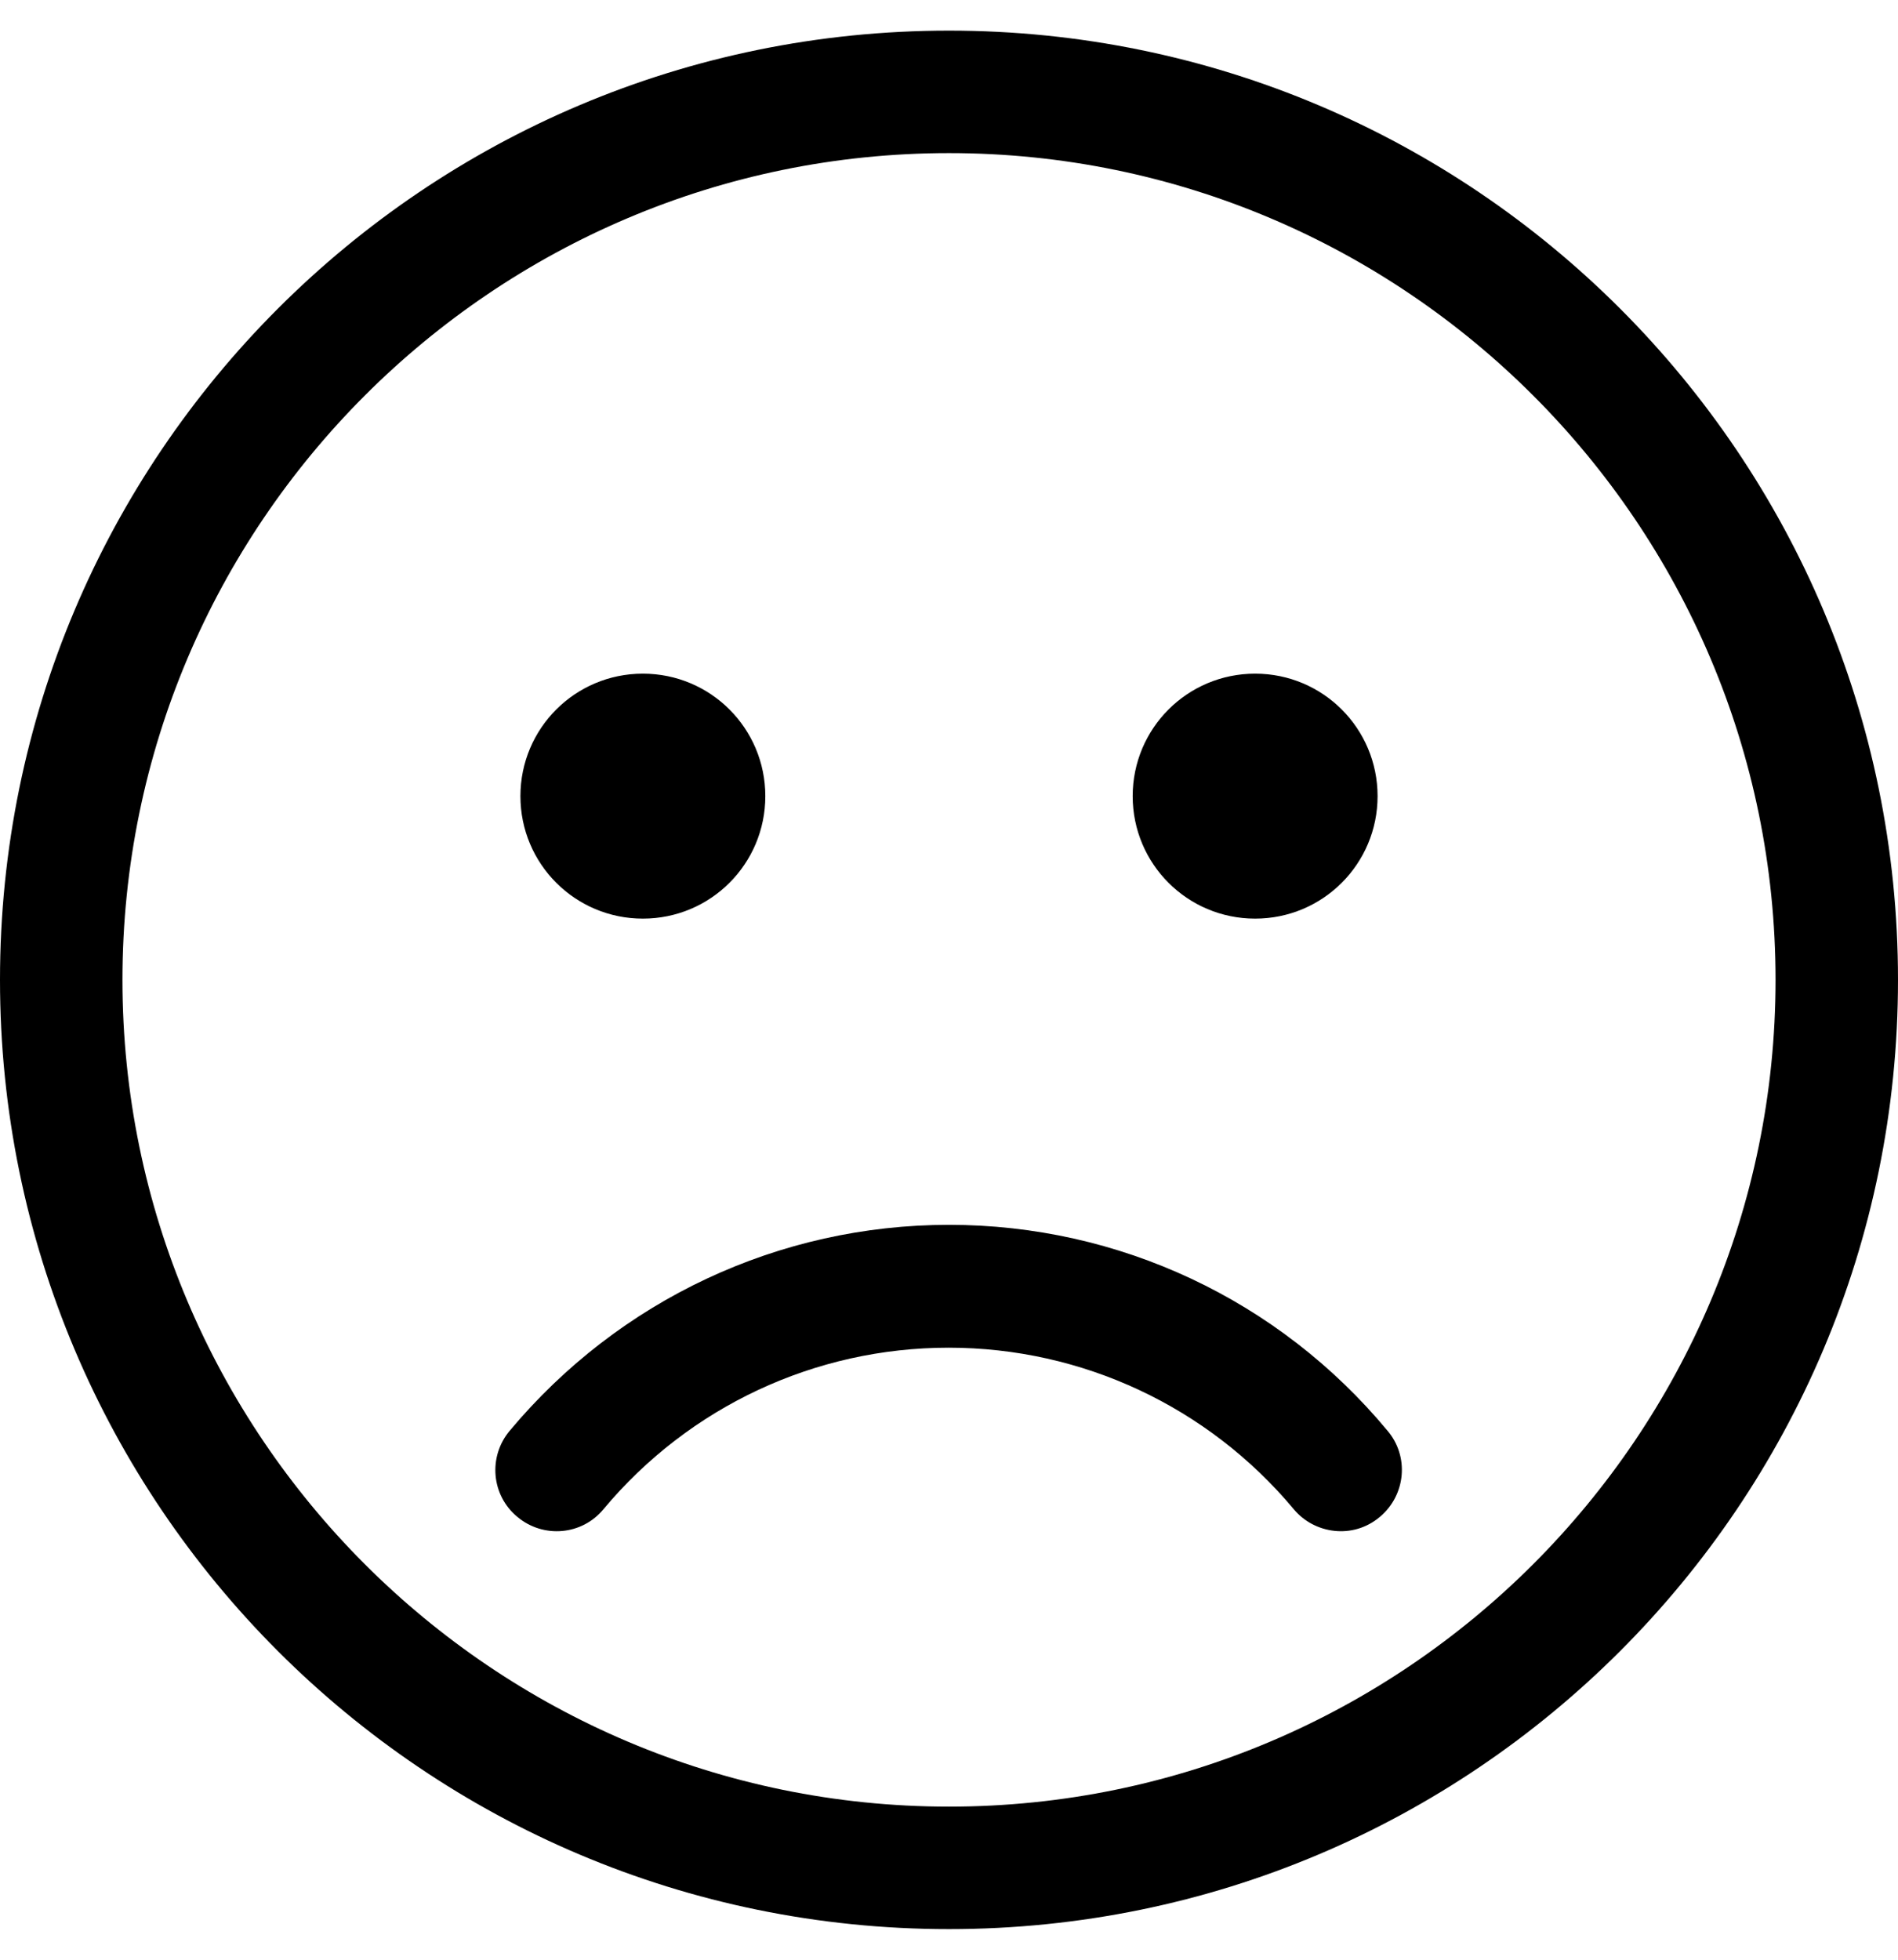
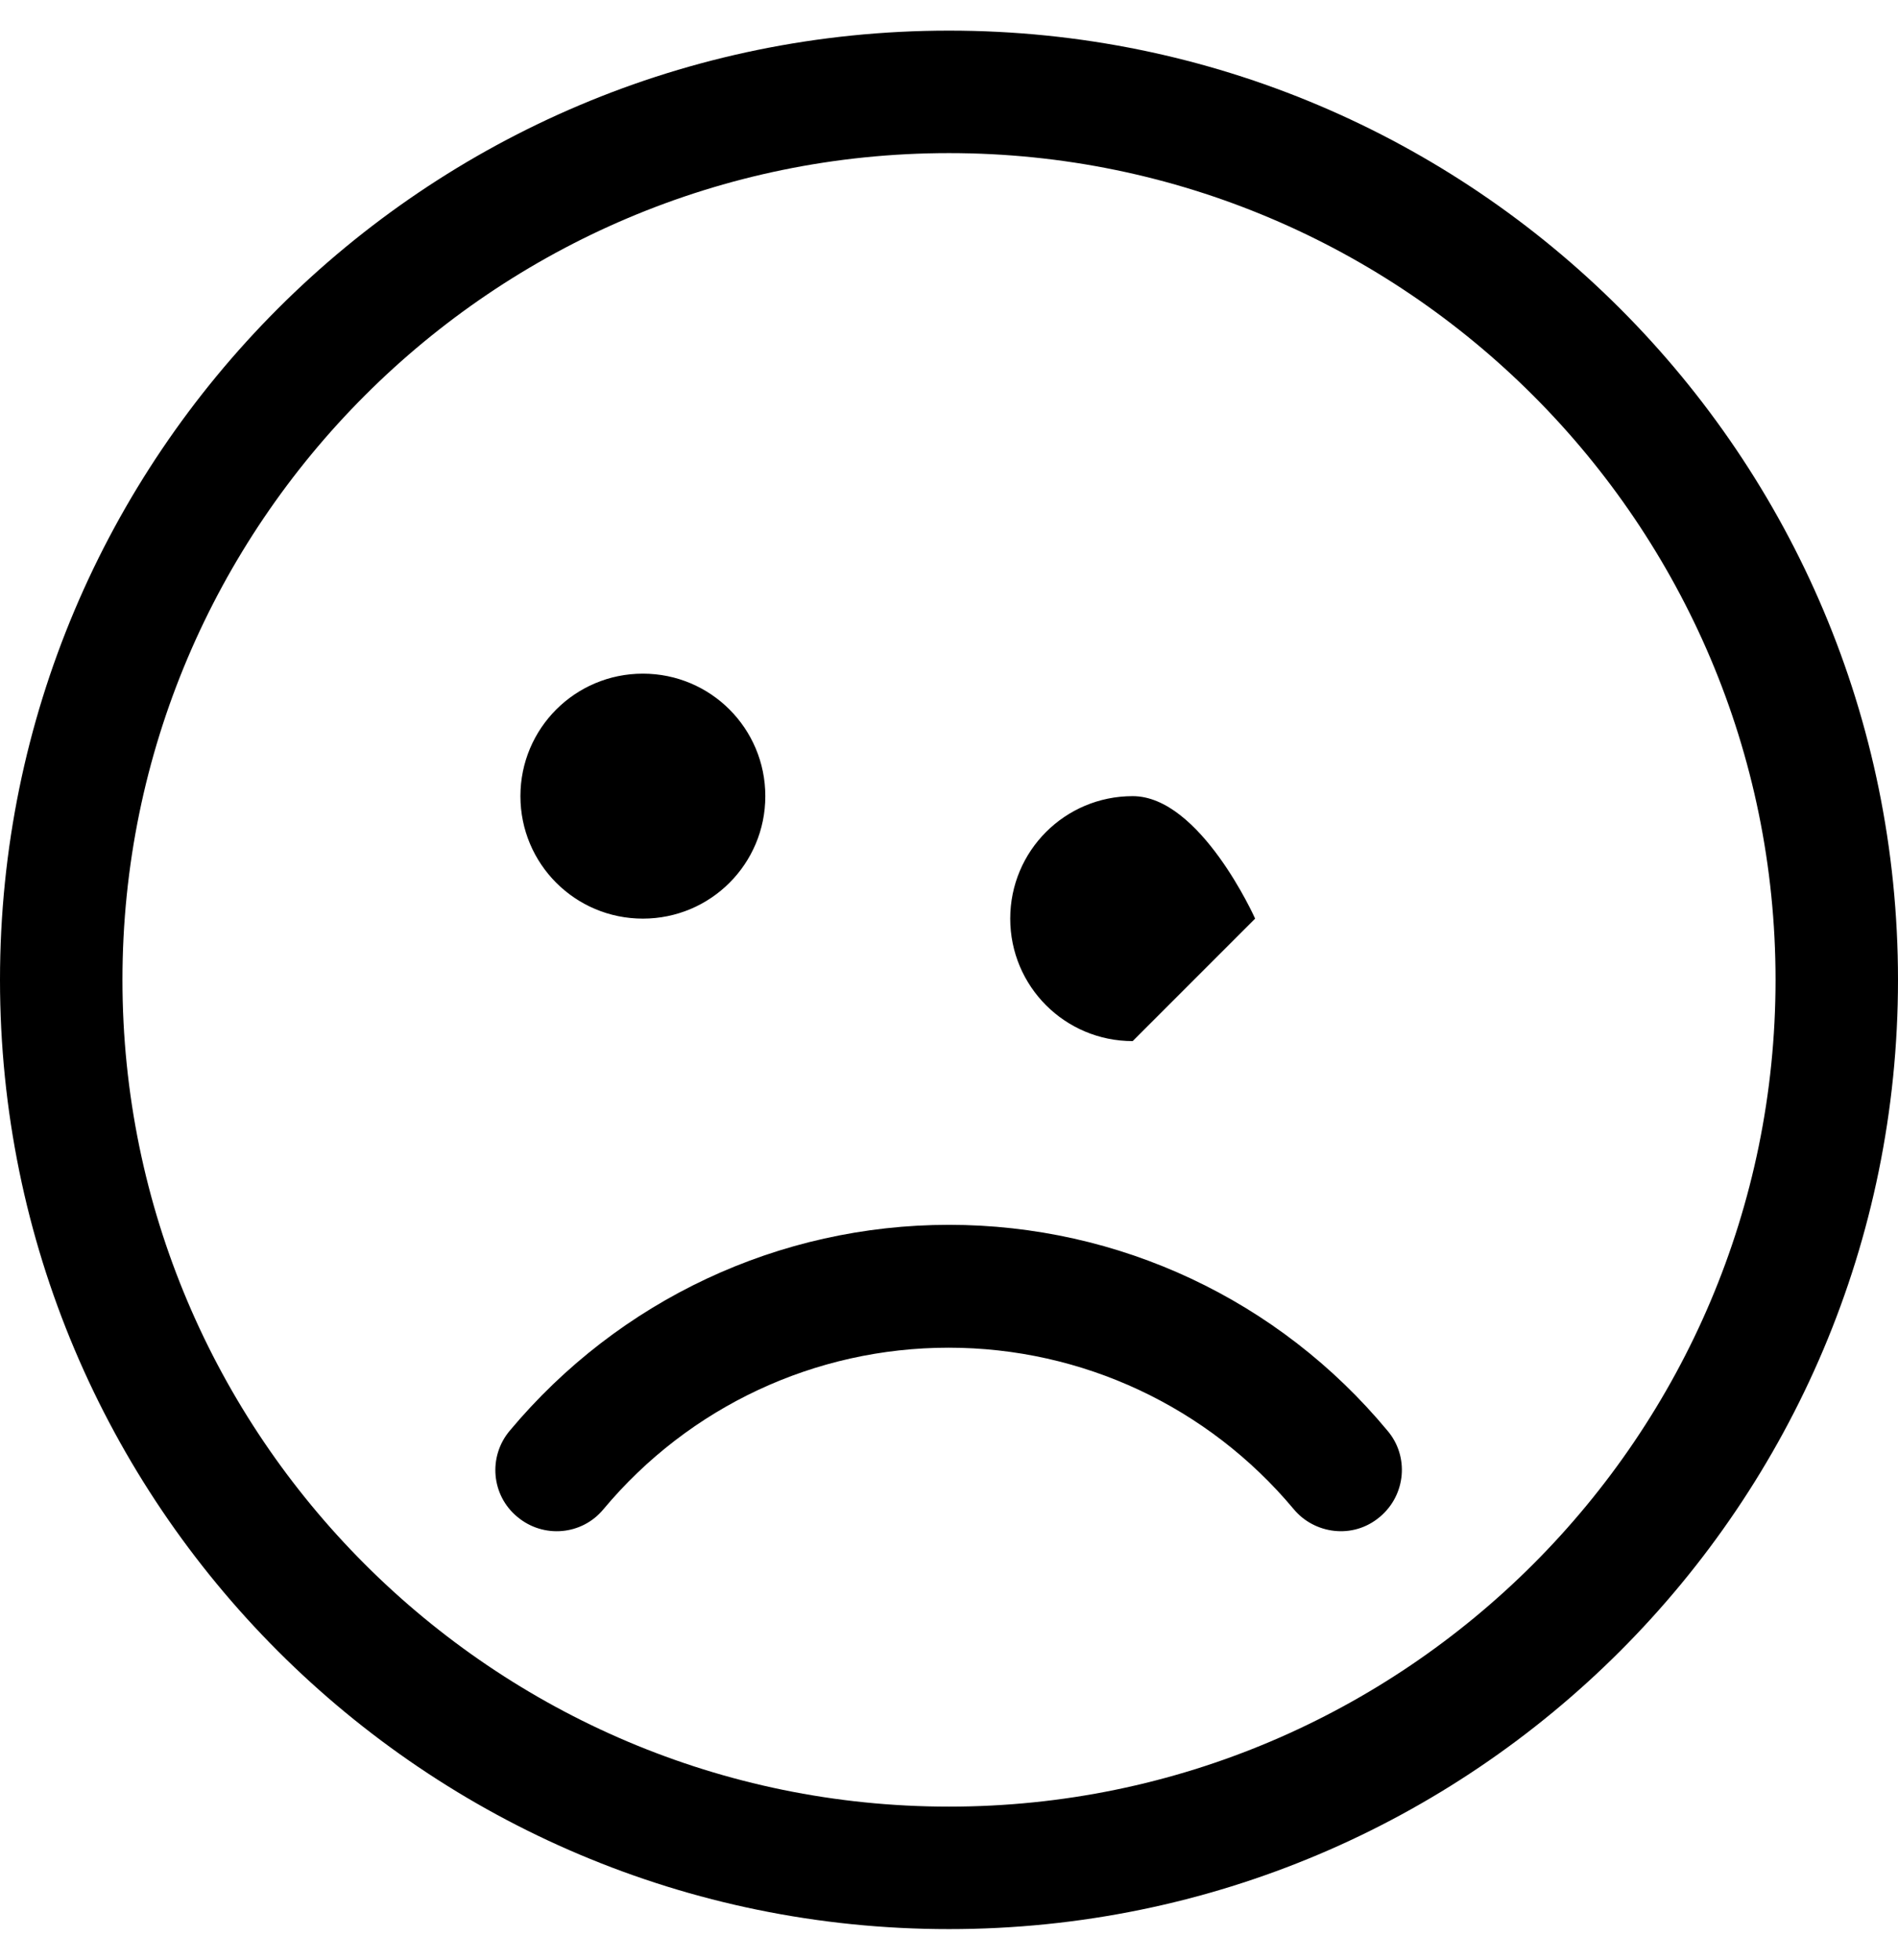
<svg xmlns="http://www.w3.org/2000/svg" viewBox="0 0 496 512">
-   <path d="M248 8C111 8 0 119 0 256s111 248 248 248 248-111 248-248S385 8 248 8zm0 464c-119.1 0-216-96.9-216-216S128.9 40 248 40s216 96.9 216 216-96.9 216-216 216zm0-152c-44.4 0-86.2 19.6-114.8 53.8-5.7 6.8-4.8 16.9 2 22.5 6.8 5.7 16.9 4.8 22.5-2 22.4-26.8 55.3-42.2 90.2-42.2s67.8 15.4 90.2 42.2c5.3 6.4 15.4 8 22.5 2 6.8-5.7 7.7-15.8 2-22.5C334.2 339.6 292.4 320 248 320zm-80-80c17.7 0 32-14.3 32-32s-14.3-32-32-32-32 14.3-32 32 14.3 32 32 32zm160 0c17.7 0 32-14.3 32-32s-14.3-32-32-32-32 14.3-32 32 14.3 32 32 32z" />
+   <path d="M248 8C111 8 0 119 0 256s111 248 248 248 248-111 248-248S385 8 248 8zm0 464c-119.1 0-216-96.9-216-216S128.9 40 248 40s216 96.9 216 216-96.9 216-216 216zm0-152c-44.4 0-86.2 19.6-114.8 53.8-5.7 6.8-4.8 16.9 2 22.5 6.8 5.7 16.9 4.8 22.5-2 22.4-26.8 55.3-42.2 90.2-42.2s67.8 15.4 90.2 42.2c5.3 6.4 15.4 8 22.5 2 6.8-5.7 7.7-15.8 2-22.5C334.2 339.6 292.4 320 248 320zm-80-80c17.7 0 32-14.3 32-32s-14.3-32-32-32-32 14.3-32 32 14.3 32 32 32zm160 0s-14.3-32-32-32-32 14.3-32 32 14.3 32 32 32z" />
</svg>